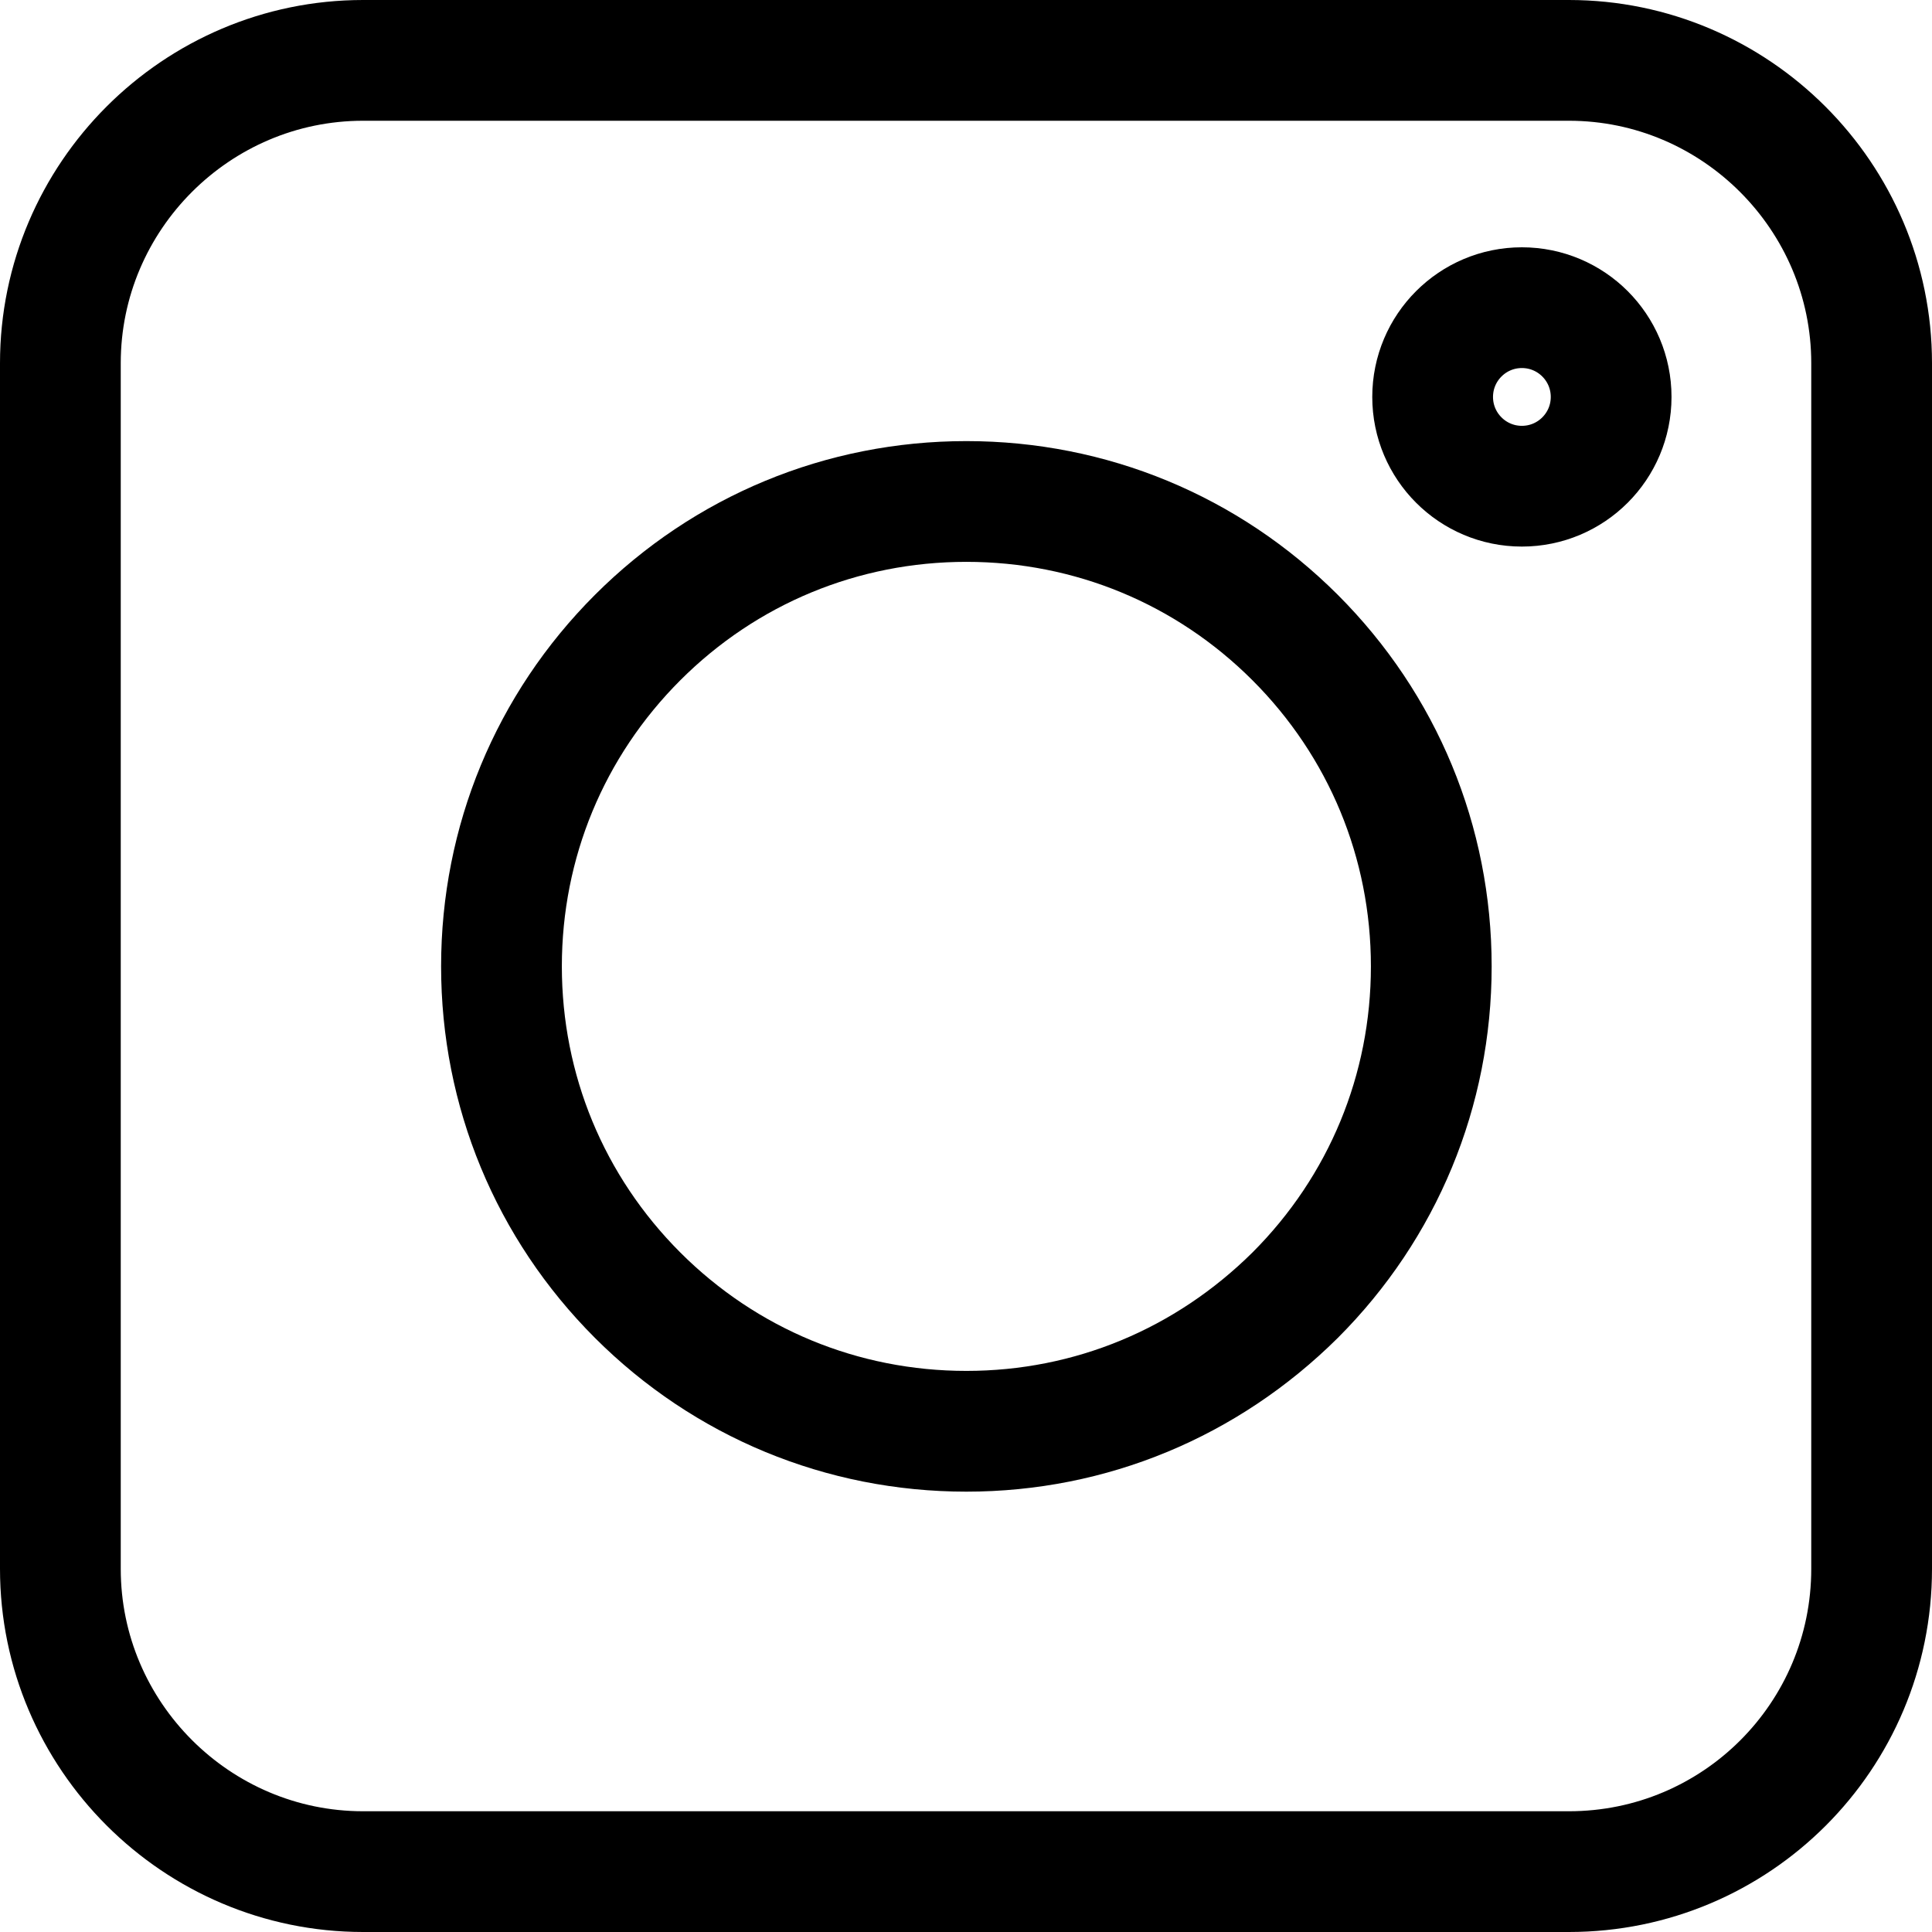
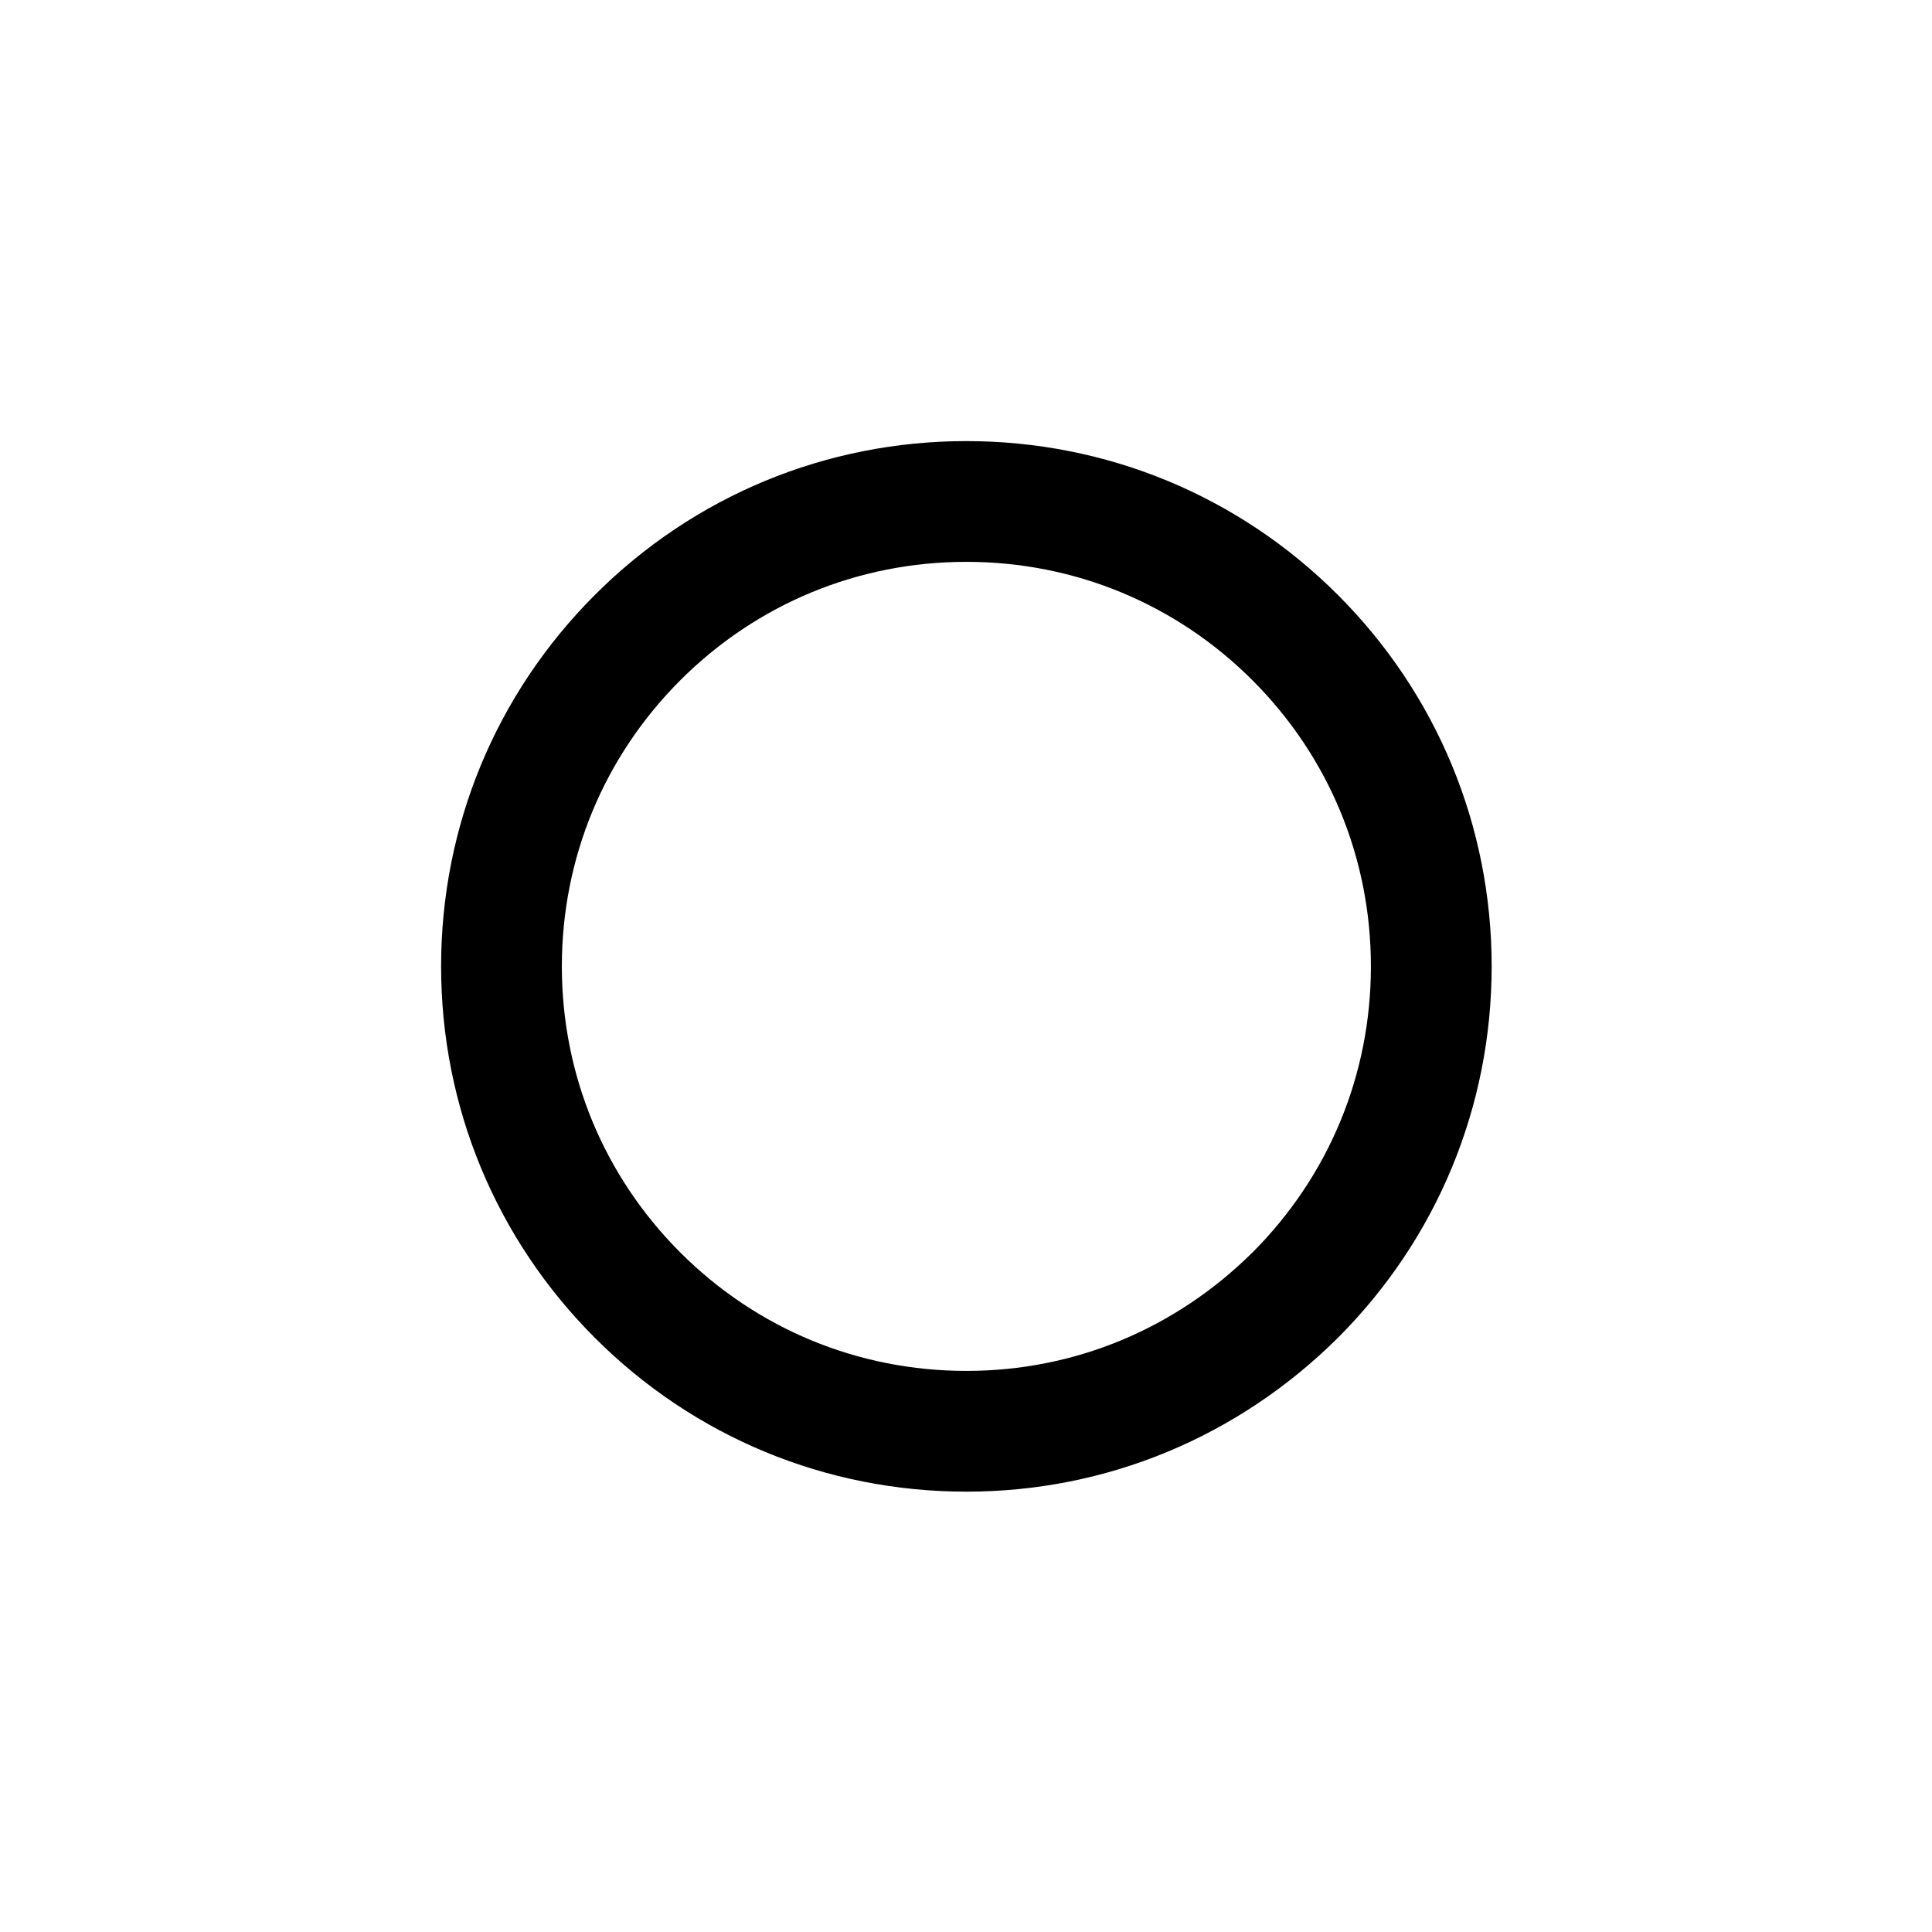
<svg xmlns="http://www.w3.org/2000/svg" width="64" height="64" viewBox="0 0 64 64" fill="none">
-   <path d="M51.971 62H12.029C6.509 62 2 57.491 2 51.971V12.029C2 6.509 6.509 2 12.029 2H51.971C57.491 2 62 6.509 62 12.029V51.971C62 57.515 57.515 62 51.971 62Z" stroke="black" stroke-width="4" />
  <path d="M21.121 42.904C24.029 45.811 27.897 47.413 32.012 47.413C36.127 47.413 39.971 45.811 42.904 42.904C45.811 39.996 47.413 36.127 47.413 32.012C47.413 27.897 45.811 24.029 42.904 21.121C39.996 18.214 36.127 16.612 32.012 16.612C27.897 16.612 24.029 18.214 21.121 21.121C18.214 24.029 16.612 27.897 16.612 32.012C16.612 36.127 18.214 39.996 21.121 42.904Z" stroke="black" stroke-width="4" />
-   <path d="M50.414 16.106C52.048 16.106 53.371 14.782 53.371 13.149C53.371 11.516 52.048 10.192 50.414 10.192C48.782 10.192 47.458 11.516 47.458 13.149C47.458 14.782 48.782 16.106 50.414 16.106Z" stroke="black" stroke-width="4" />
</svg>